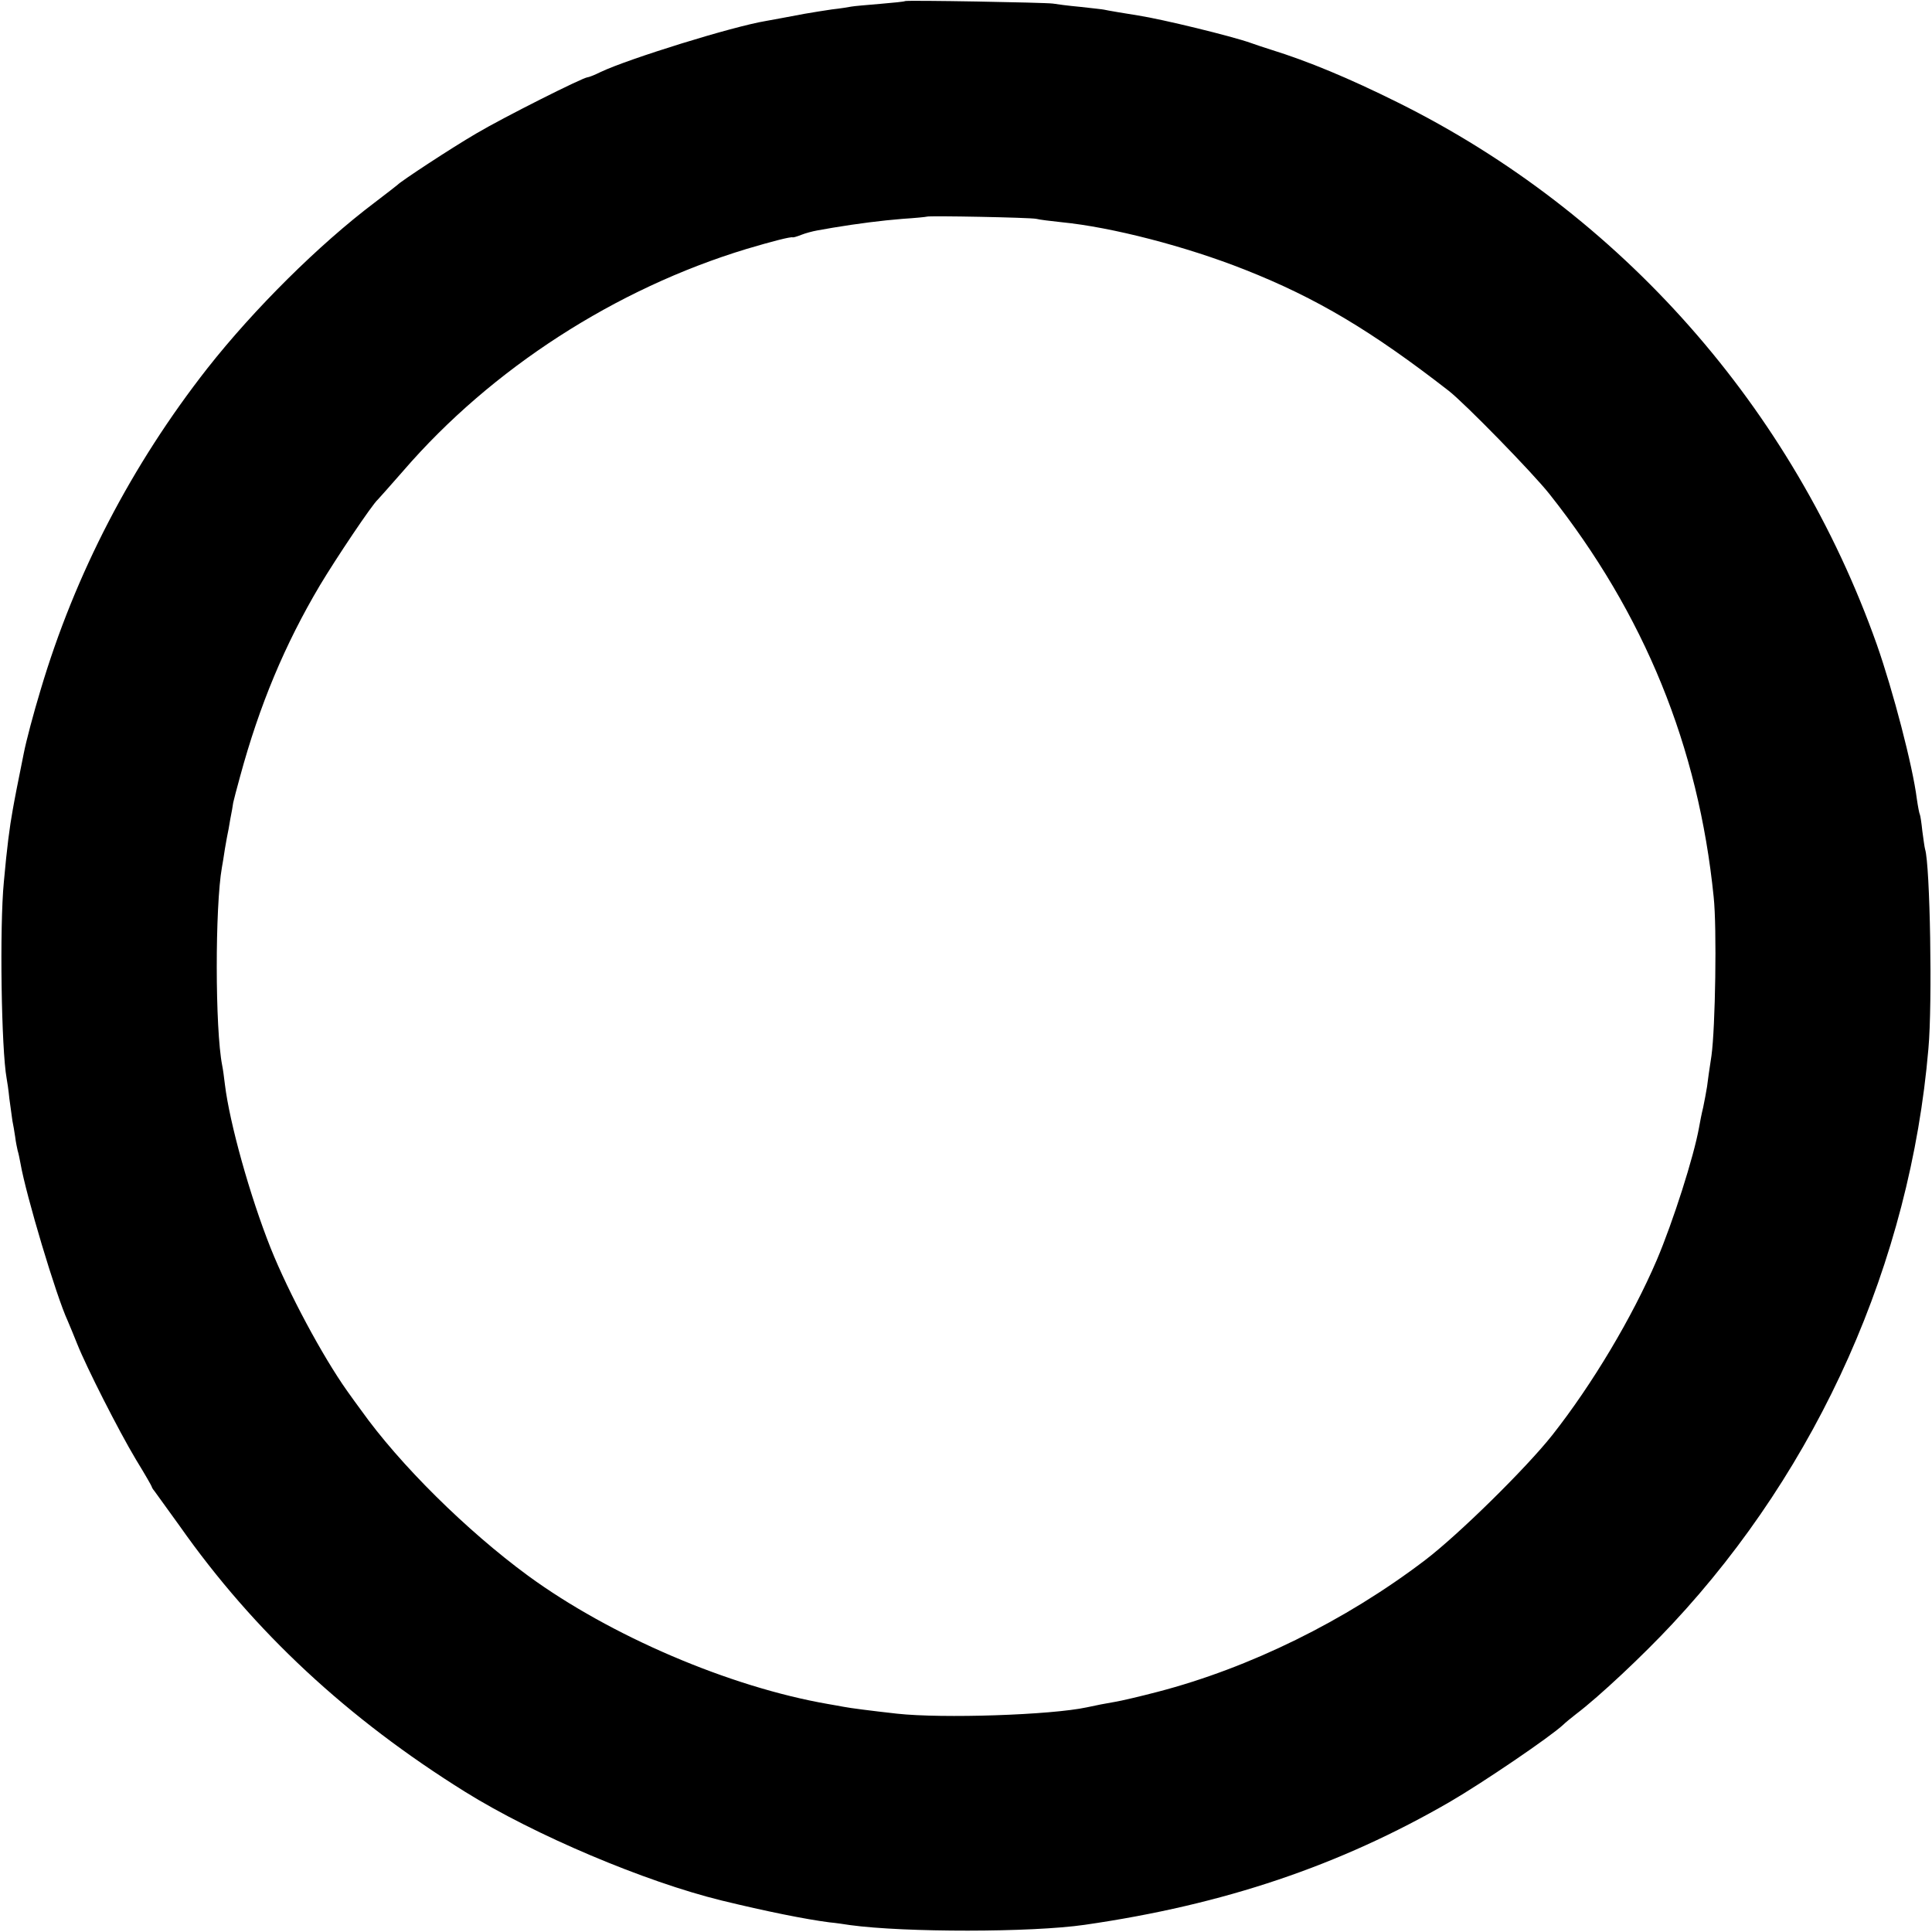
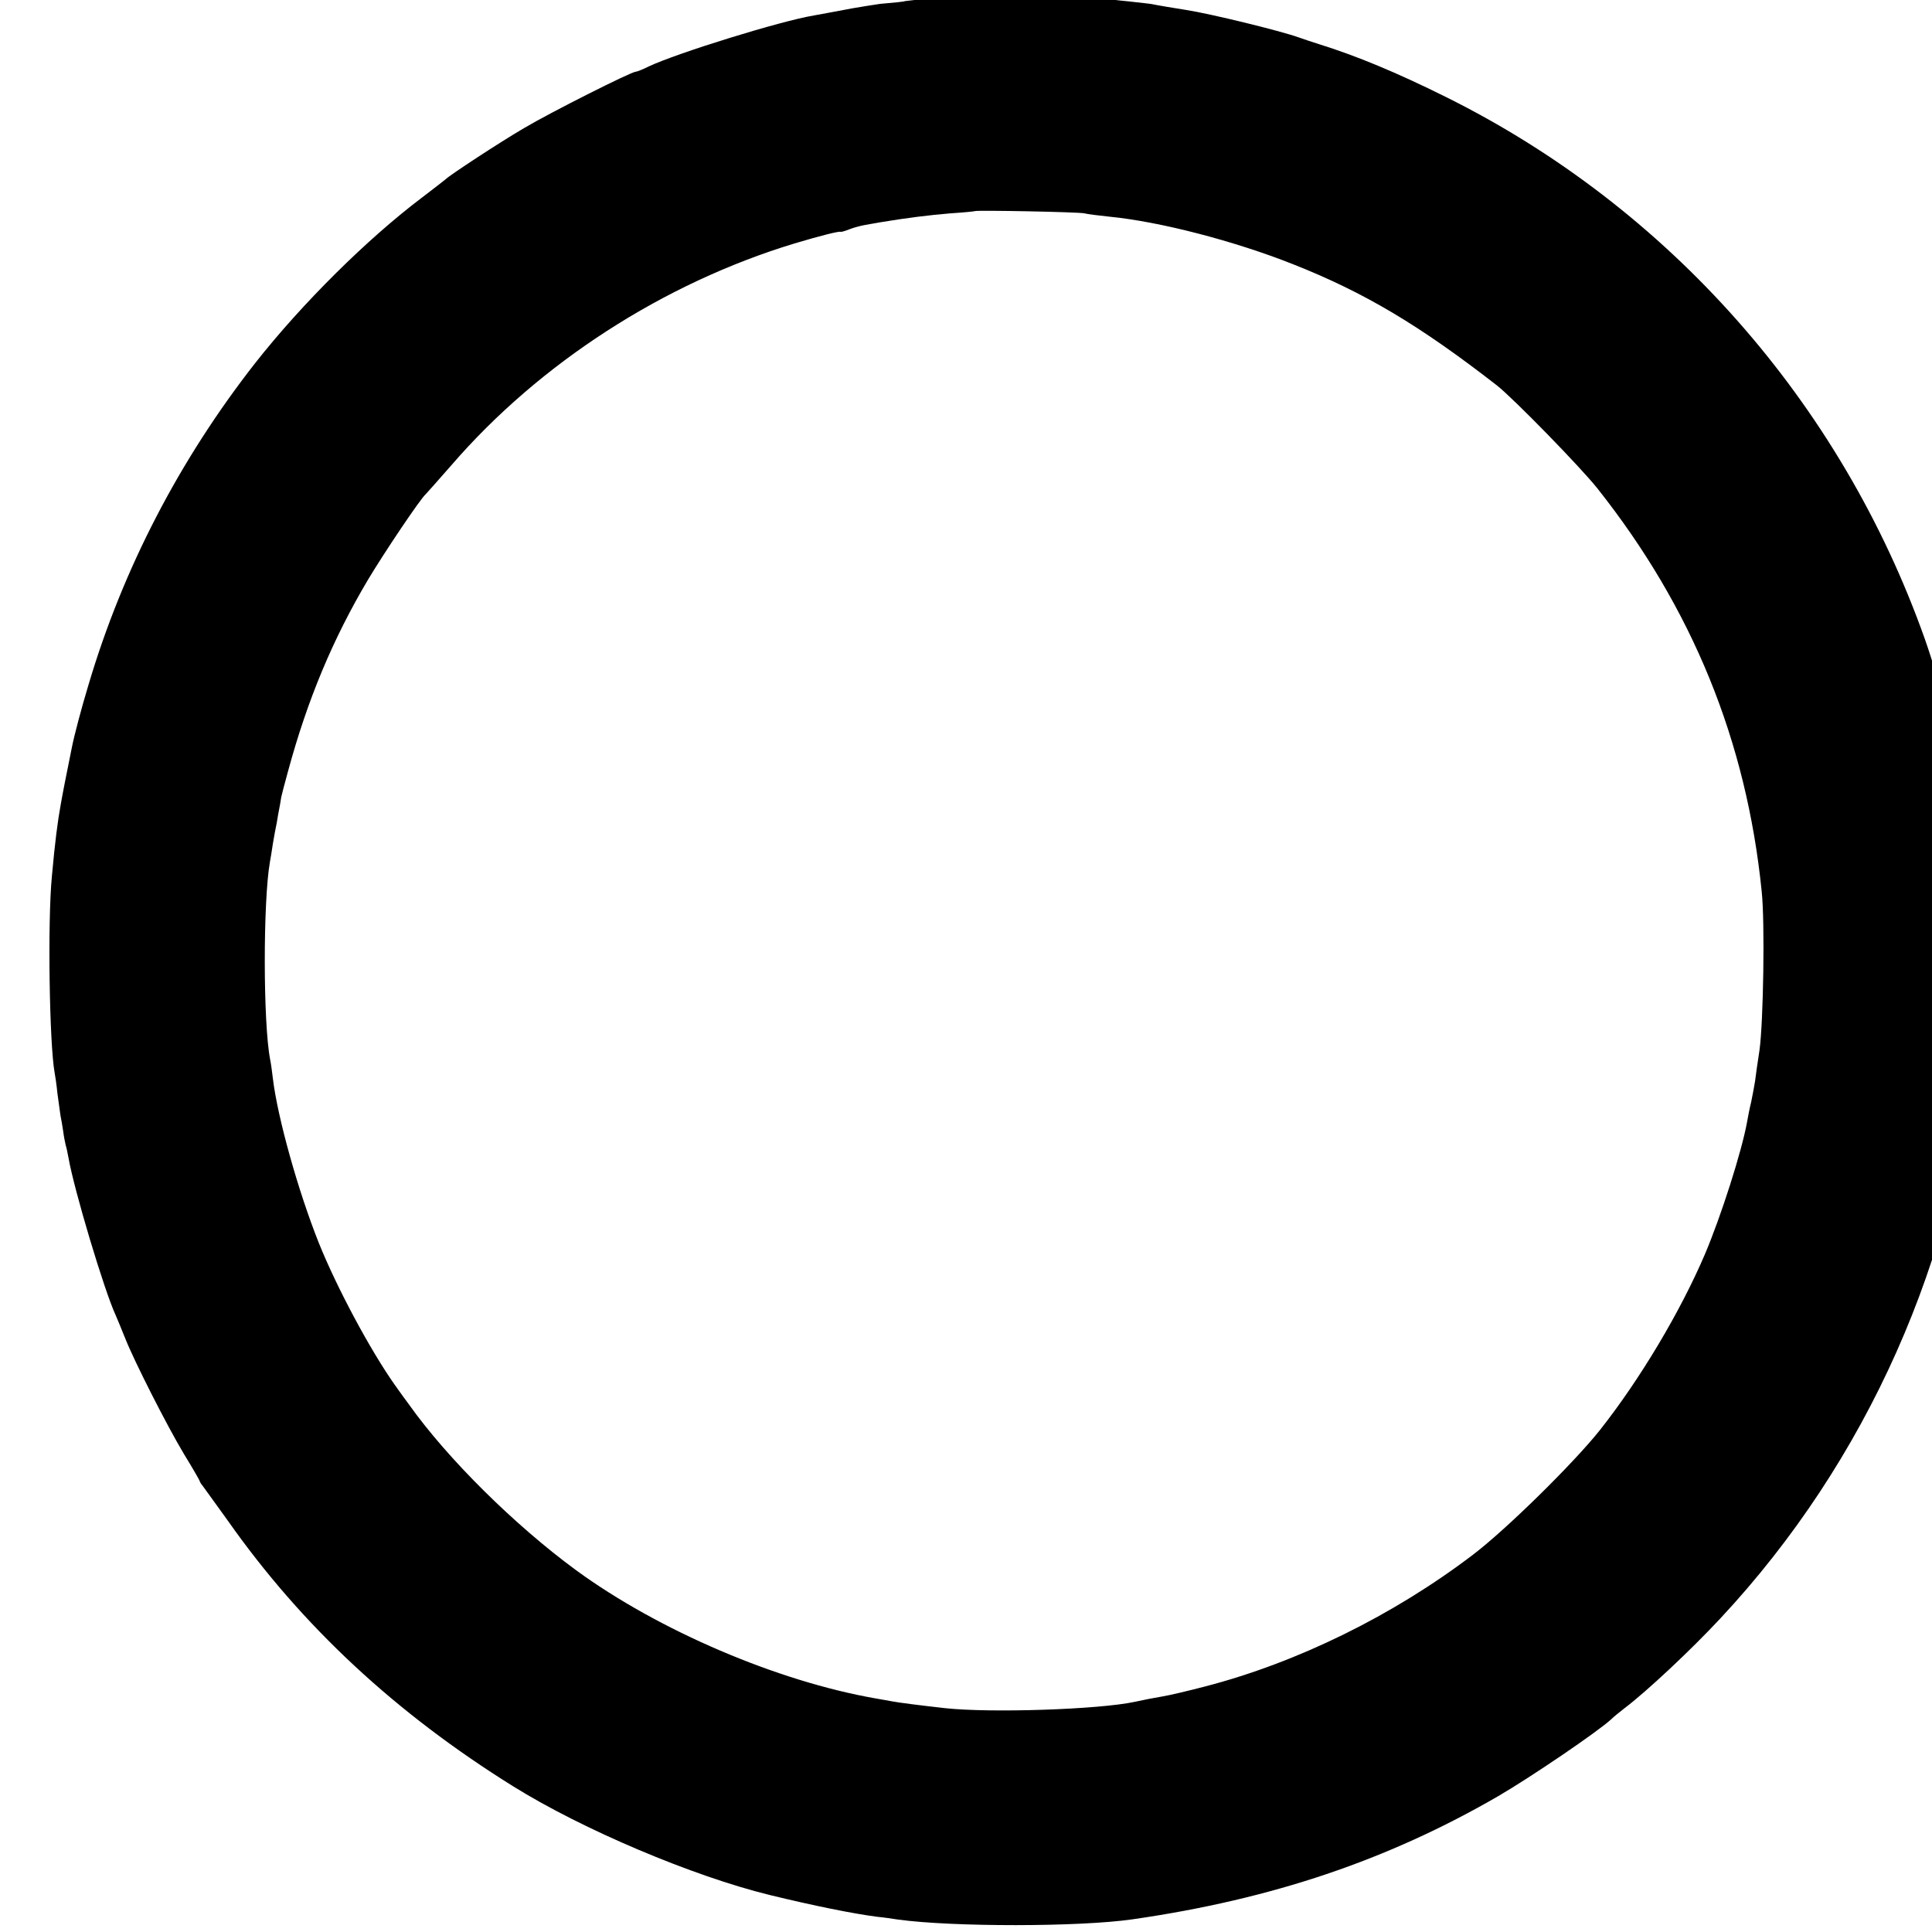
<svg xmlns="http://www.w3.org/2000/svg" width="933.333" height="933.333" version="1.0" viewBox="0 0 700 700">
-   <path d="M327.9.4c-.2.2-4.3.6-9 1s-9.5.8-10.5 1-4.1.7-6.9 1c-2.7.4-7.2 1.1-10 1.6-2.7.5-6.3 1.2-8 1.5-1.6.3-4.3.8-6 1.1-12.1 2-49.8 13.7-59.9 18.5-2.2 1.1-4.3 1.9-4.7 1.9-1.6 0-30.8 14.7-40.4 20.4-8.9 5.2-27.2 17.2-28.5 18.6-.3.3-4.1 3.2-8.4 6.5-20 15.1-43.5 38.4-60.5 60-27.4 35-47.9 74.4-60.4 116.5-2.6 8.6-5.2 18.4-6.1 23-.3 1.4-.7 3.6-1 5s-1 5-1.6 8-1.2 6.4-1.4 7.5c-1.1 6-2.1 13.7-3.2 26-1.6 16.5-.9 60.8 1 71.2.2 1 .7 4.3 1 7.4.4 3.1.9 6.7 1.1 8 .3 1.3.7 3.9 1 5.8.2 1.8.7 4.1.9 5 .3.9.7 2.9 1 4.5 2 11.6 13 48.3 17.1 57.1.7 1.6 2.3 5.5 3.5 8.5 3.3 8.3 15 31.4 21.3 41.9 3.2 5.2 5.7 9.6 5.7 9.8s.4.9 1 1.6c.5.7 4.6 6.4 9.1 12.6 27 38.4 60.9 69.8 103.4 96.3 25.2 15.7 65.2 32.6 93 39.4 16 3.9 30.4 6.8 39 7.9 2.2.2 5.6.7 7.5 1 19.8 2.7 65.6 2.7 85-.1 50.6-7.3 92.5-21.5 132.4-44.6 11.7-6.8 36.3-23.5 41-27.9.8-.8 2.9-2.5 4.7-3.9 8.2-6.2 24.2-21.2 34.9-32.7 53-56.8 86.1-131.1 92.7-208.3 1.5-16.4.6-66.7-1.2-72.3-.2-.7-.6-3.6-1-6.6-.3-2.9-.7-5.6-.9-6-.2-.3-.7-2.9-1.1-5.7-1.5-11.9-8.6-39.1-14.5-55.9-30.4-85.7-92.8-156.3-173.6-196.4-17.7-8.8-32.4-14.9-45.9-19.1-2.2-.7-5.6-1.8-7.5-2.5-6.8-2.4-31.7-8.5-40.7-9.9-3.3-.5-11.6-1.9-12.3-2.1-.3-.1-4.1-.5-8.5-1-4.4-.4-8.9-1-10-1.2-2.6-.4-53.2-1.3-53.6-.9m47.6 78.9c1.1.3 5.2.8 9 1.2 18.4 1.8 45.3 8.8 66.5 17.2 26.1 10.3 46.1 22.3 73.9 43.9 5.9 4.6 30.4 29.7 36.5 37.4 34.4 43.4 54 91.5 59.5 146 1.2 11.2.6 47.4-.8 57.5-.7 4.4-1.4 9.5-1.6 11.2-.3 1.8-.9 5.2-1.4 7.5-.6 2.4-1.2 5.6-1.5 7.3-1.9 10.6-9.4 34.1-15.3 48-8.9 20.8-23.4 45.1-37.9 63.5-9.5 12-34 36.1-46.1 45.3-28.9 22-63.5 39-96.9 47.7-6.5 1.7-13.4 3.3-15.3 3.6-4 .7-6.7 1.2-10.3 2-13 2.8-52.3 4.1-68.8 2.3-9.8-1.1-16.8-2-19.4-2.5-1.2-.2-3.7-.7-5.6-1-35.7-6.2-78.9-24.7-108.7-46.5-22.2-16.3-46.5-40.3-60.5-60-1-1.3-3.2-4.4-5-6.9-9-12.7-21.2-35.5-27.7-51.7-7.6-19.1-14.9-45.4-16.6-59.3-.3-2.5-.7-5.6-1-7-2.6-13.3-2.6-57.5-.1-71.7.2-1 .7-4.1 1.1-6.8.5-2.8.9-5.2 1-5.5s.5-2.5.9-5c.5-2.5 1-5.3 1.1-6.2.2-.9 1.3-5.2 2.5-9.5 7-25.8 16.2-47.8 28.9-69.2 5.8-9.7 19-29.4 21-31.1.3-.3 4.5-5 9.3-10.5 31.9-36.9 76.8-65.9 124.3-80.3 9.4-2.8 16.1-4.5 16.7-4.2.2.1 1.6-.3 3.1-.9s4.1-1.3 5.8-1.6c1.6-.3 4.1-.7 5.7-1 9-1.5 17.7-2.6 25.2-3.2 4.7-.3 8.6-.7 8.8-.8.5-.4 37.5.3 39.7.8" />
+   <path d="M327.9.4c-.2.2-4.3.6-9 1c-2.7.4-7.2 1.1-10 1.6-2.7.5-6.3 1.2-8 1.5-1.6.3-4.3.8-6 1.1-12.1 2-49.8 13.7-59.9 18.5-2.2 1.1-4.3 1.9-4.7 1.9-1.6 0-30.8 14.7-40.4 20.4-8.9 5.2-27.2 17.2-28.5 18.6-.3.3-4.1 3.2-8.4 6.5-20 15.1-43.5 38.4-60.5 60-27.4 35-47.9 74.4-60.4 116.5-2.6 8.6-5.2 18.4-6.1 23-.3 1.4-.7 3.6-1 5s-1 5-1.6 8-1.2 6.4-1.4 7.5c-1.1 6-2.1 13.7-3.2 26-1.6 16.5-.9 60.8 1 71.2.2 1 .7 4.3 1 7.4.4 3.1.9 6.7 1.1 8 .3 1.3.7 3.9 1 5.8.2 1.8.7 4.1.9 5 .3.9.7 2.9 1 4.5 2 11.6 13 48.3 17.1 57.1.7 1.6 2.3 5.5 3.5 8.5 3.3 8.3 15 31.4 21.3 41.9 3.2 5.2 5.7 9.6 5.7 9.8s.4.9 1 1.6c.5.7 4.6 6.4 9.1 12.6 27 38.4 60.9 69.8 103.4 96.3 25.2 15.7 65.2 32.6 93 39.4 16 3.9 30.4 6.8 39 7.9 2.2.2 5.6.7 7.5 1 19.8 2.7 65.6 2.7 85-.1 50.6-7.3 92.5-21.5 132.4-44.6 11.7-6.8 36.3-23.5 41-27.9.8-.8 2.9-2.5 4.7-3.9 8.2-6.2 24.2-21.2 34.9-32.7 53-56.8 86.1-131.1 92.7-208.3 1.5-16.4.6-66.7-1.2-72.3-.2-.7-.6-3.6-1-6.6-.3-2.9-.7-5.6-.9-6-.2-.3-.7-2.9-1.1-5.7-1.5-11.9-8.6-39.1-14.5-55.9-30.4-85.7-92.8-156.3-173.6-196.4-17.7-8.8-32.4-14.9-45.9-19.1-2.2-.7-5.6-1.8-7.5-2.5-6.8-2.4-31.7-8.5-40.7-9.9-3.3-.5-11.6-1.9-12.3-2.1-.3-.1-4.1-.5-8.5-1-4.4-.4-8.9-1-10-1.2-2.6-.4-53.2-1.3-53.6-.9m47.6 78.9c1.1.3 5.2.8 9 1.2 18.4 1.8 45.3 8.8 66.5 17.2 26.1 10.3 46.1 22.3 73.9 43.9 5.9 4.6 30.4 29.7 36.5 37.4 34.4 43.4 54 91.5 59.5 146 1.2 11.2.6 47.4-.8 57.5-.7 4.4-1.4 9.5-1.6 11.2-.3 1.8-.9 5.2-1.4 7.5-.6 2.4-1.2 5.6-1.5 7.3-1.9 10.6-9.4 34.1-15.3 48-8.9 20.8-23.4 45.1-37.9 63.5-9.5 12-34 36.1-46.1 45.3-28.9 22-63.5 39-96.9 47.7-6.5 1.7-13.4 3.3-15.3 3.6-4 .7-6.7 1.2-10.3 2-13 2.8-52.3 4.1-68.8 2.3-9.8-1.1-16.8-2-19.4-2.5-1.2-.2-3.7-.7-5.6-1-35.7-6.2-78.9-24.7-108.7-46.5-22.2-16.3-46.5-40.3-60.5-60-1-1.3-3.2-4.4-5-6.9-9-12.7-21.2-35.5-27.7-51.7-7.6-19.1-14.9-45.4-16.6-59.3-.3-2.5-.7-5.6-1-7-2.6-13.3-2.6-57.5-.1-71.7.2-1 .7-4.1 1.1-6.8.5-2.8.9-5.2 1-5.5s.5-2.5.9-5c.5-2.5 1-5.3 1.1-6.2.2-.9 1.3-5.2 2.5-9.5 7-25.8 16.2-47.8 28.9-69.2 5.8-9.7 19-29.4 21-31.1.3-.3 4.5-5 9.3-10.5 31.9-36.9 76.8-65.9 124.3-80.3 9.4-2.8 16.1-4.5 16.7-4.2.2.1 1.6-.3 3.1-.9s4.1-1.3 5.8-1.6c1.6-.3 4.1-.7 5.7-1 9-1.5 17.7-2.6 25.2-3.2 4.7-.3 8.6-.7 8.8-.8.5-.4 37.5.3 39.7.8" />
</svg>